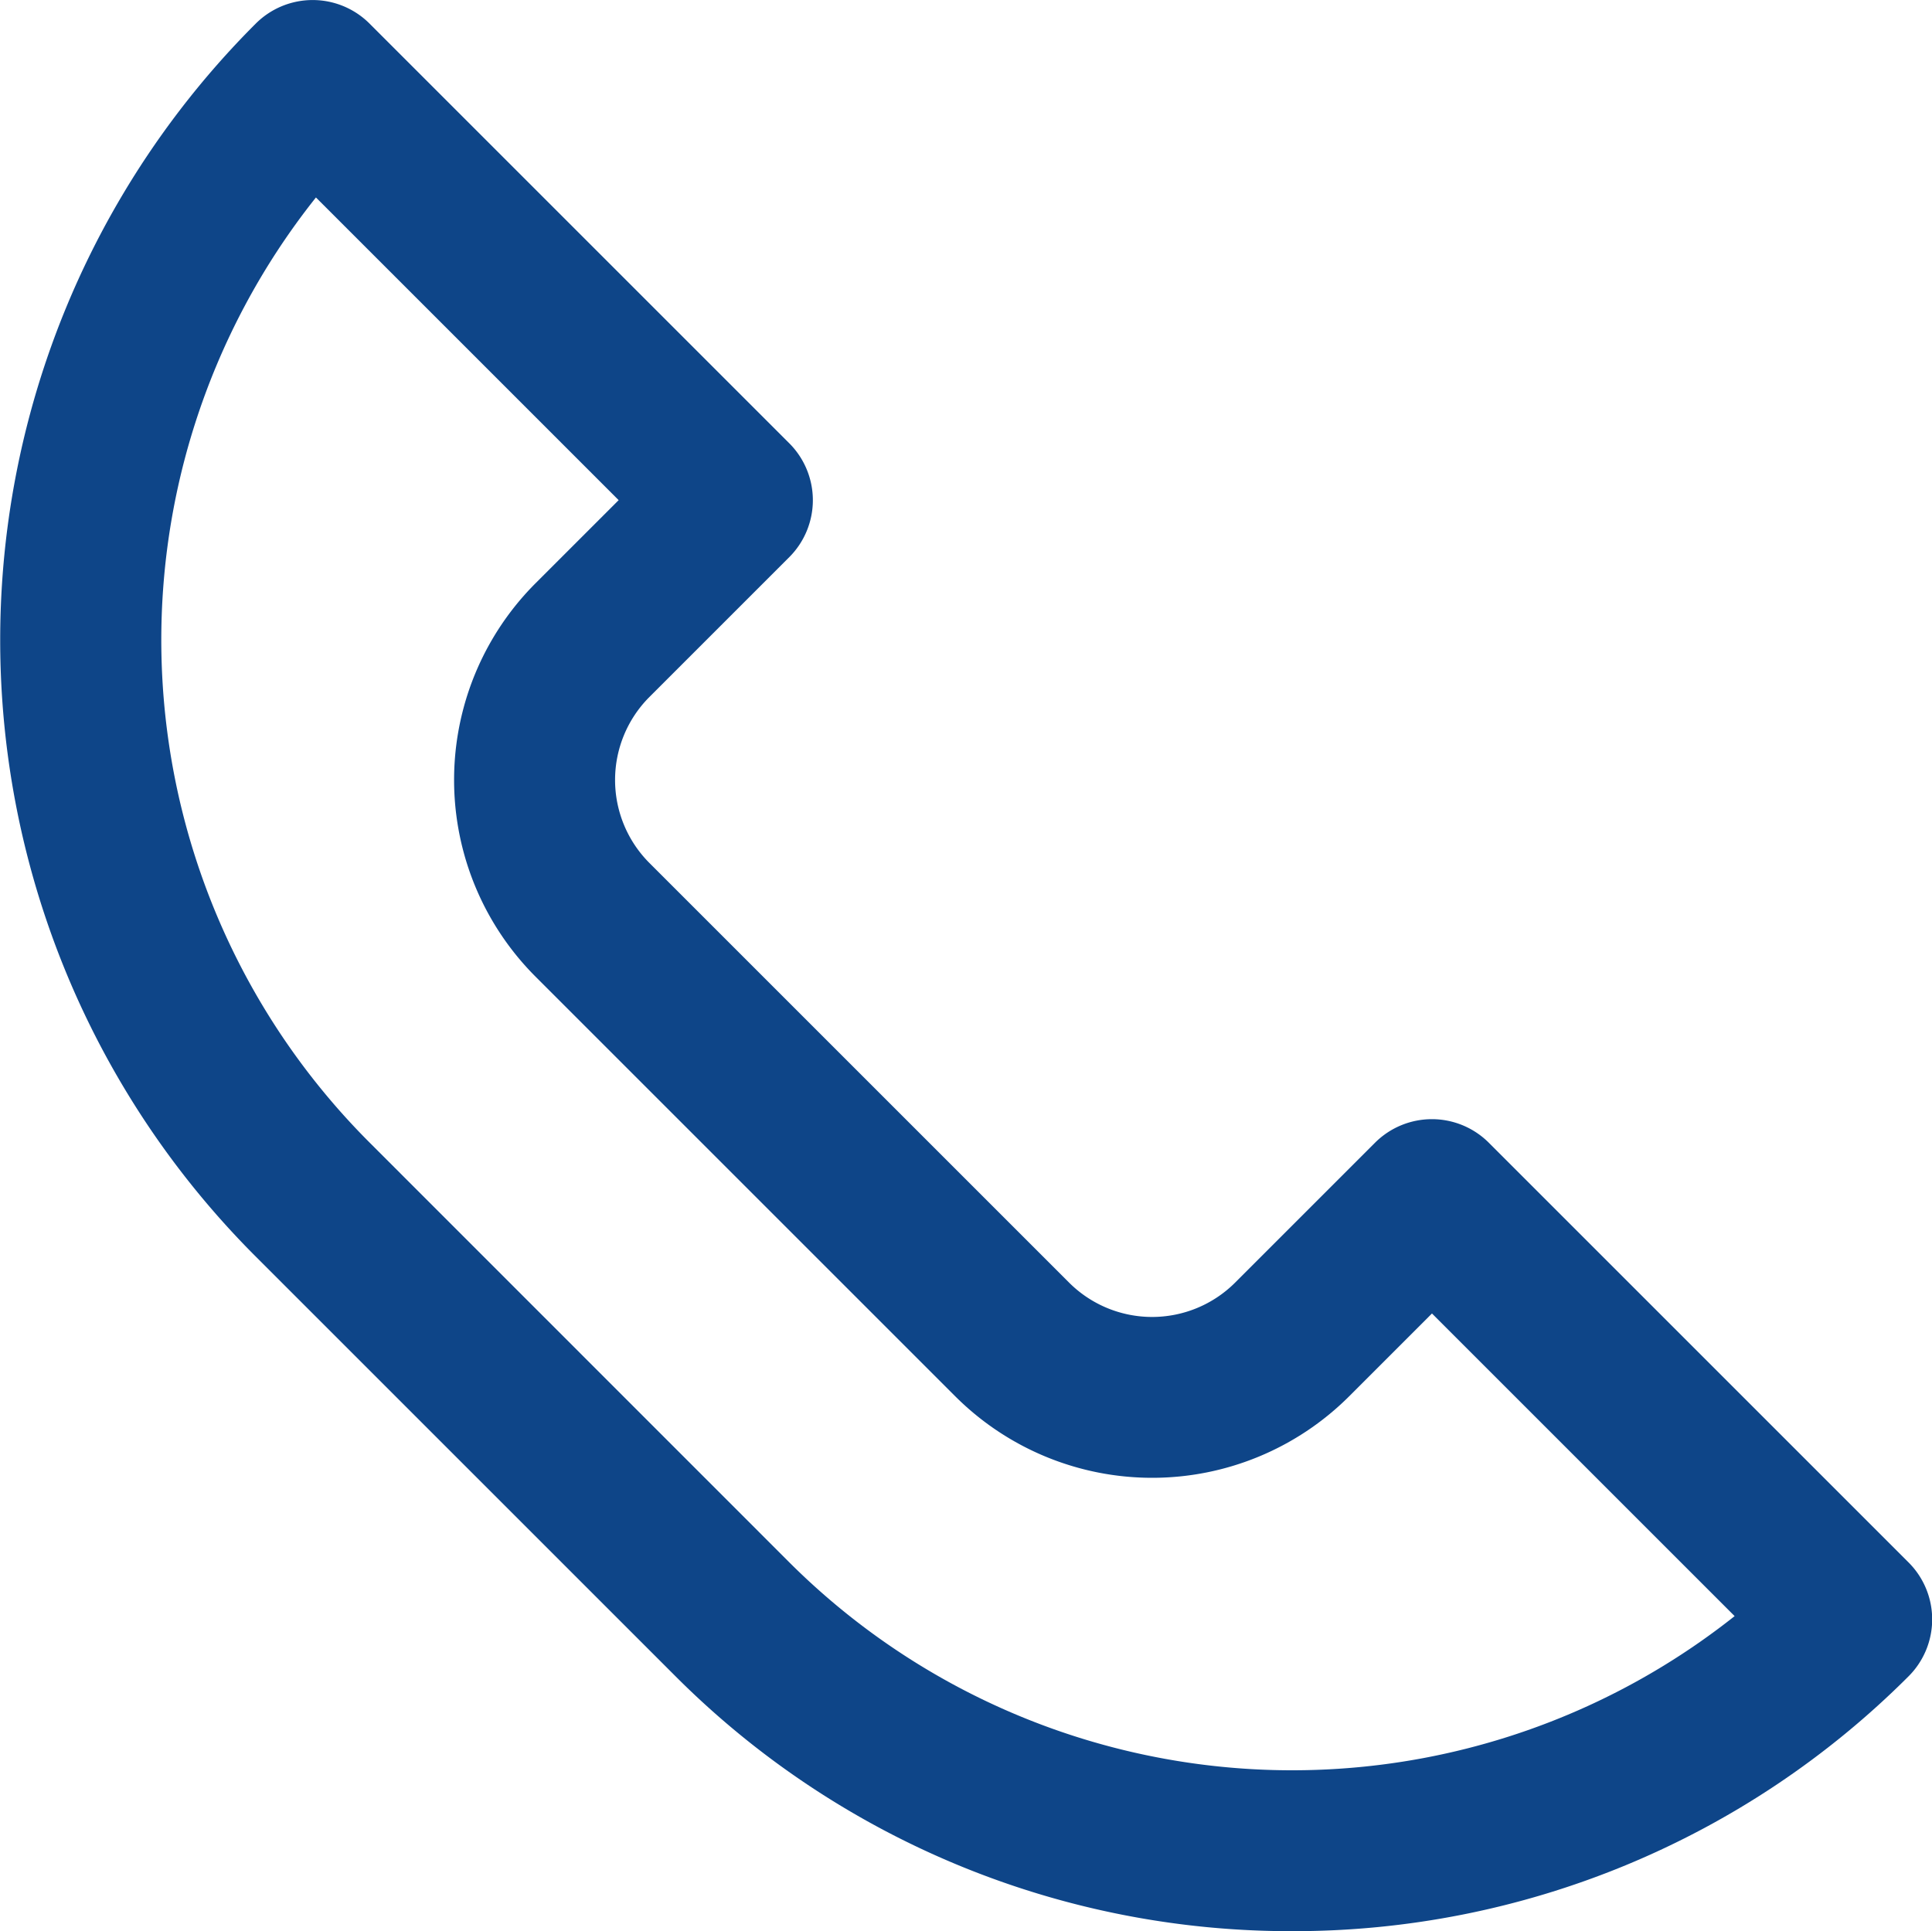
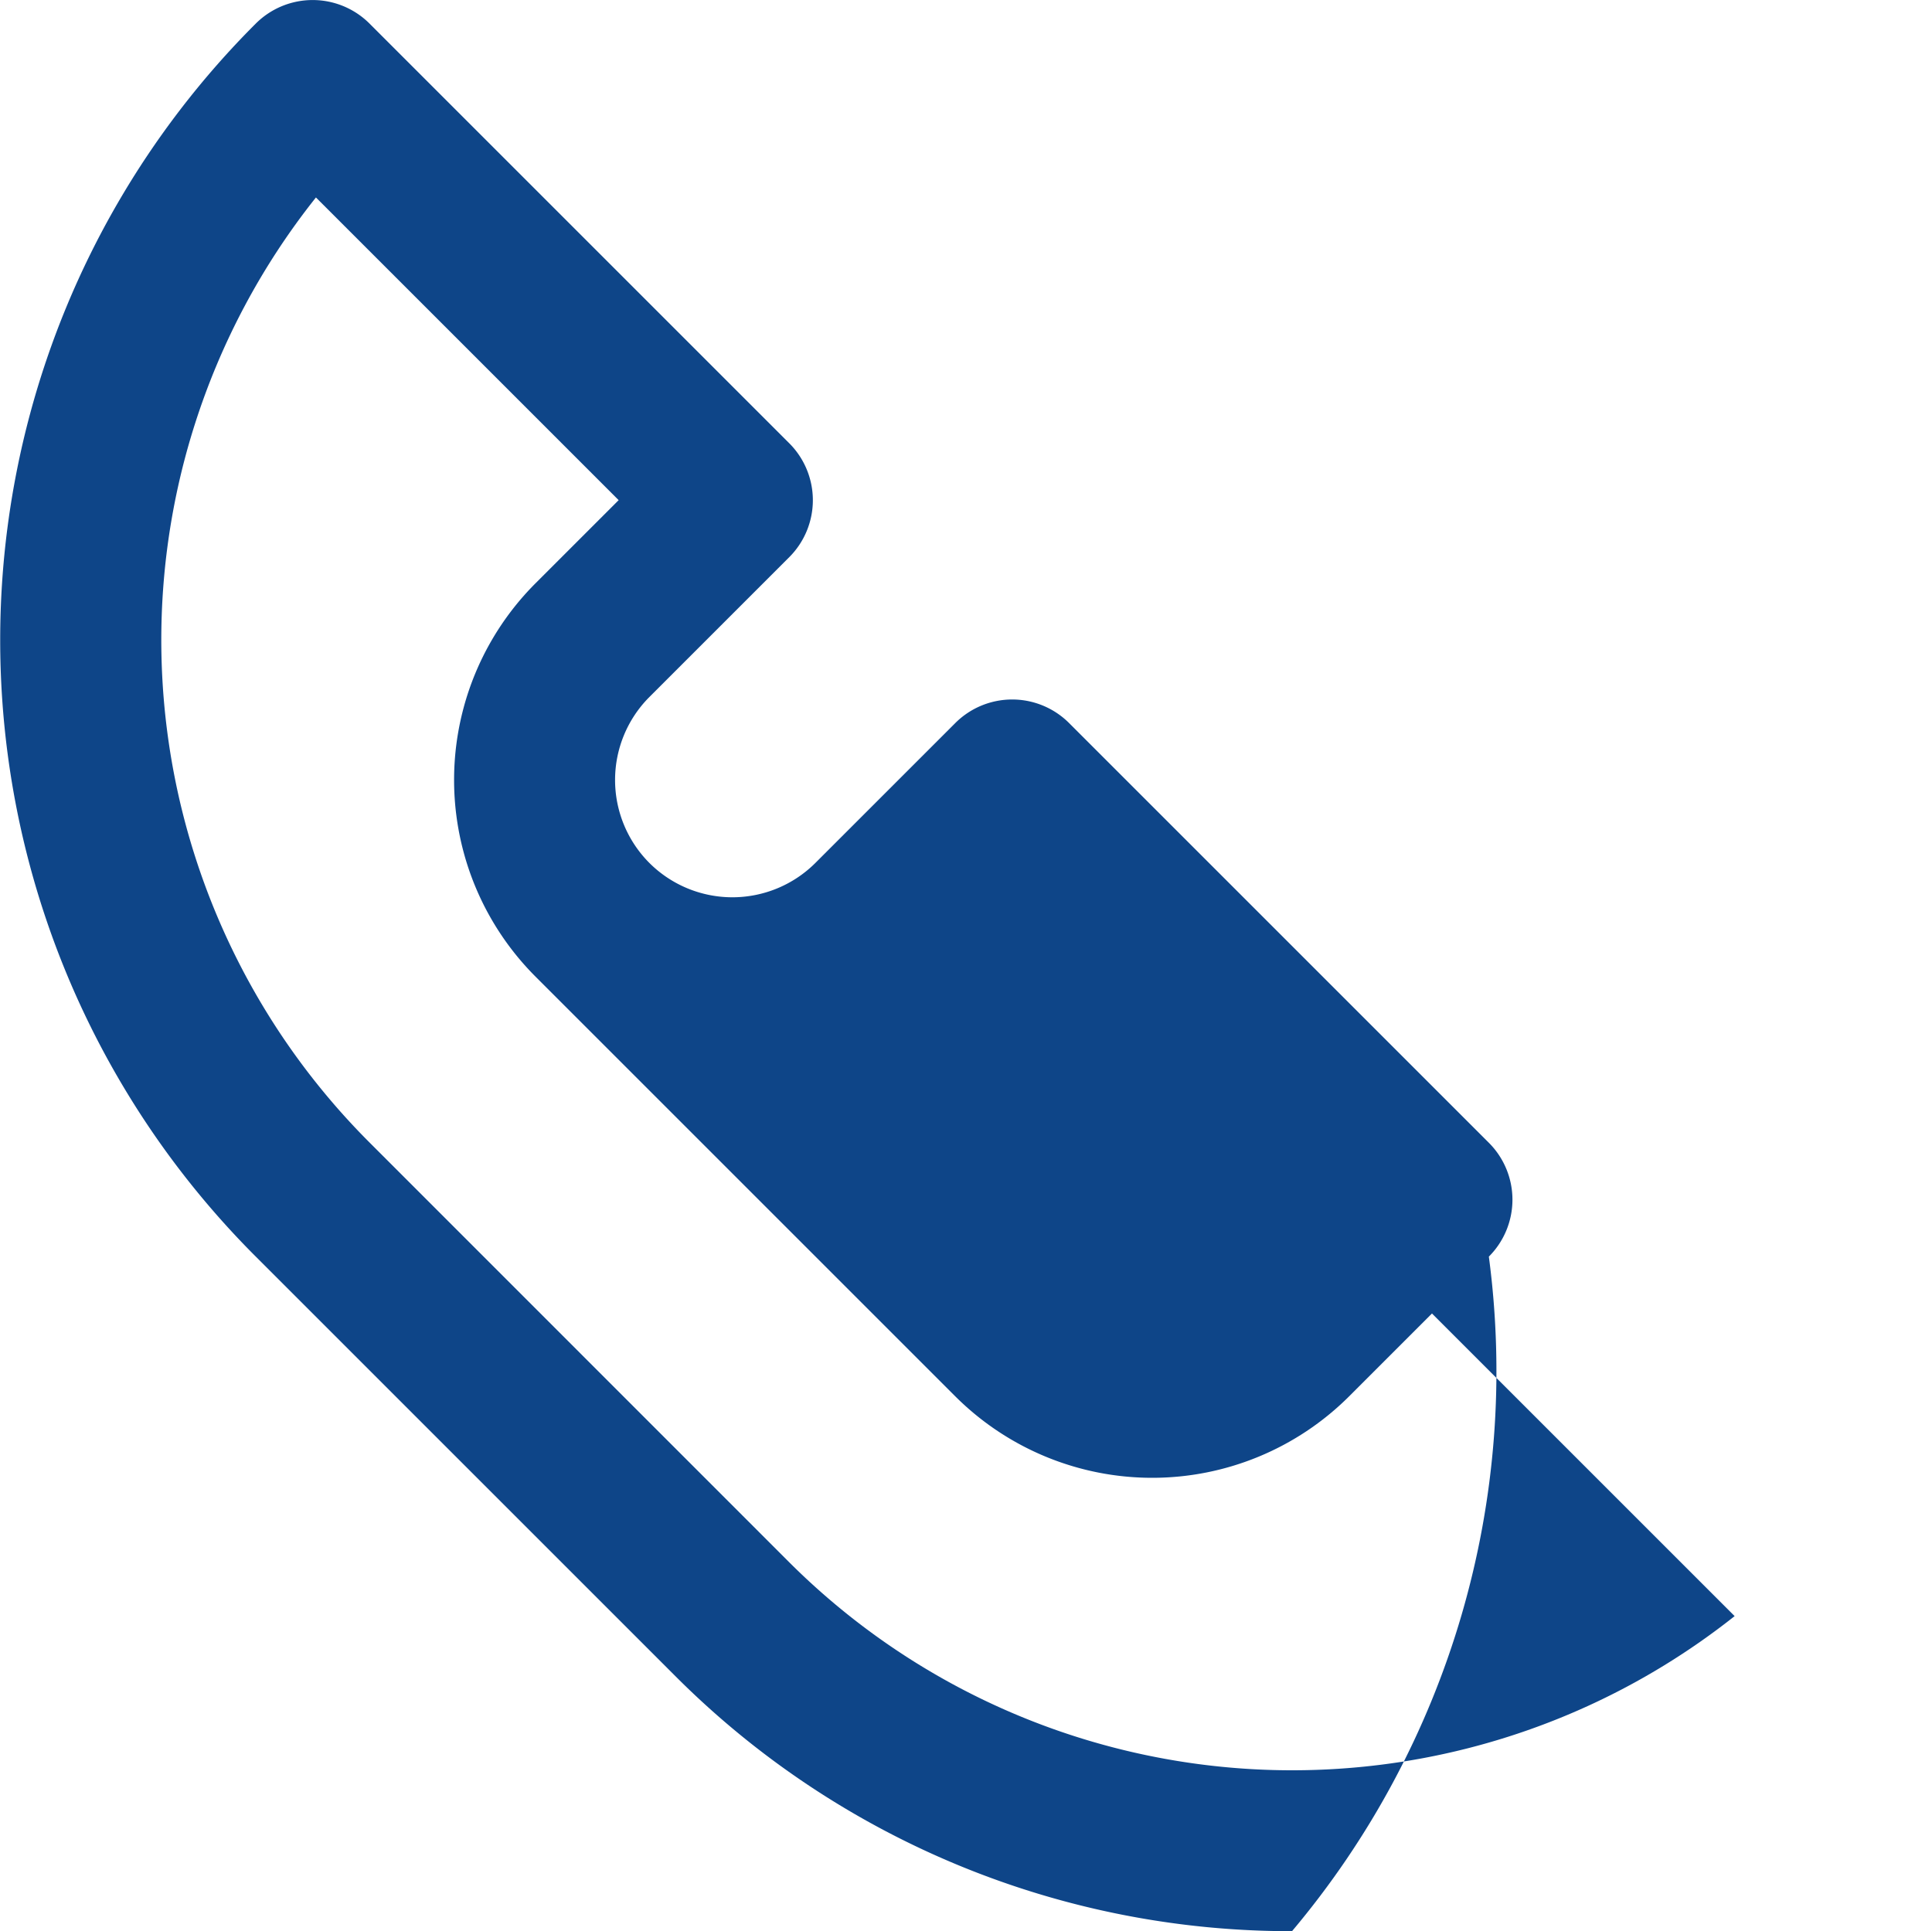
<svg xmlns="http://www.w3.org/2000/svg" width="32" height="31.99" viewBox="0 0 32 31.99">
-   <path id="Tracé_1497" data-name="Tracé 1497" d="M433.4,31.99a14.4,14.4,0,0,1-10.212-4.223l-6.952-6.952a14.435,14.435,0,0,1,0-20.424,1.333,1.333,0,0,1,1.885,0l6.952,6.952a1.334,1.334,0,0,1,0,1.886l-2.317,2.317a1.946,1.946,0,0,0,0,2.749l6.952,6.952a1.946,1.946,0,0,0,2.749,0l2.317-2.317a1.333,1.333,0,0,1,1.886,0l6.952,6.952a1.333,1.333,0,0,1,0,1.886A14.4,14.4,0,0,1,433.4,31.99m-8.326-6.109a11.792,11.792,0,0,0,15.657.89l-5.013-5.013-1.374,1.374a4.616,4.616,0,0,1-6.52,0l-6.952-6.952a4.609,4.609,0,0,1,0-6.52l1.375-1.375-5.014-5.014a11.77,11.77,0,0,0,.891,15.658Z" transform="translate(-412 0)" fill="#0e4588" />
+   <path id="Tracé_1497" data-name="Tracé 1497" d="M433.4,31.99a14.4,14.4,0,0,1-10.212-4.223l-6.952-6.952a14.435,14.435,0,0,1,0-20.424,1.333,1.333,0,0,1,1.885,0l6.952,6.952a1.334,1.334,0,0,1,0,1.886l-2.317,2.317a1.946,1.946,0,0,0,0,2.749a1.946,1.946,0,0,0,2.749,0l2.317-2.317a1.333,1.333,0,0,1,1.886,0l6.952,6.952a1.333,1.333,0,0,1,0,1.886A14.4,14.4,0,0,1,433.4,31.99m-8.326-6.109a11.792,11.792,0,0,0,15.657.89l-5.013-5.013-1.374,1.374a4.616,4.616,0,0,1-6.52,0l-6.952-6.952a4.609,4.609,0,0,1,0-6.52l1.375-1.375-5.014-5.014a11.77,11.77,0,0,0,.891,15.658Z" transform="translate(-412 0)" fill="#0e4588" />
</svg>